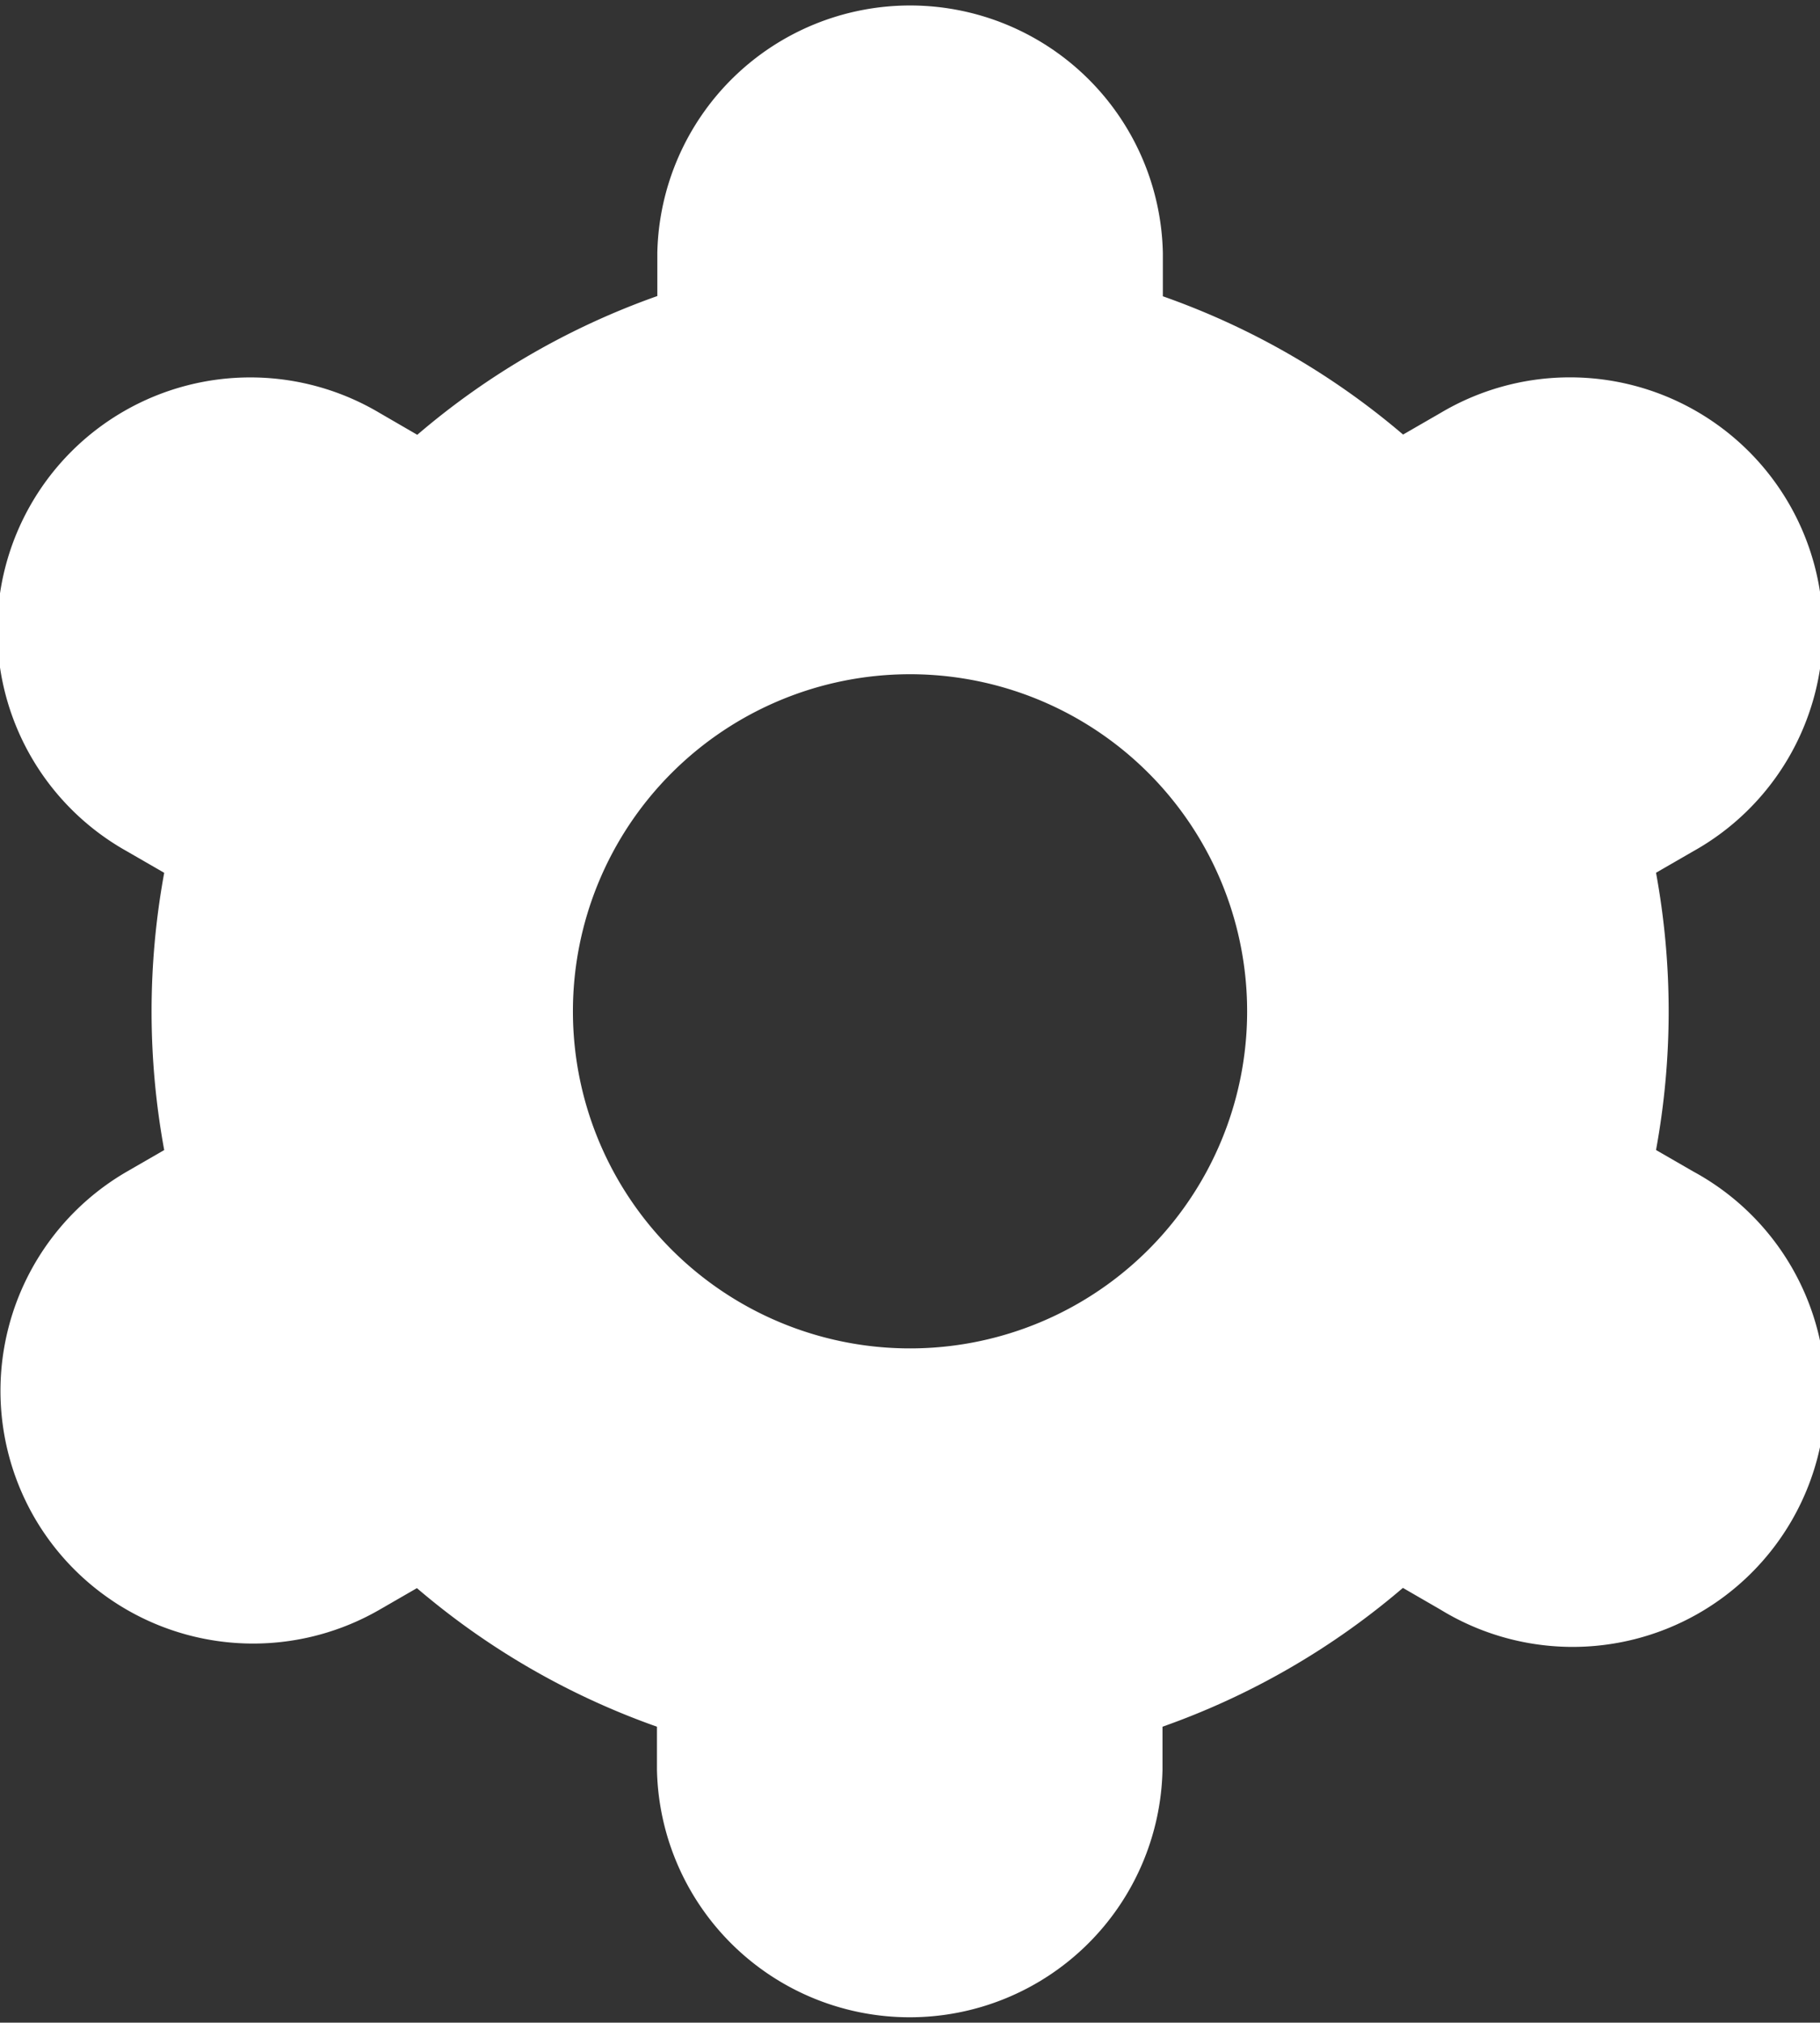
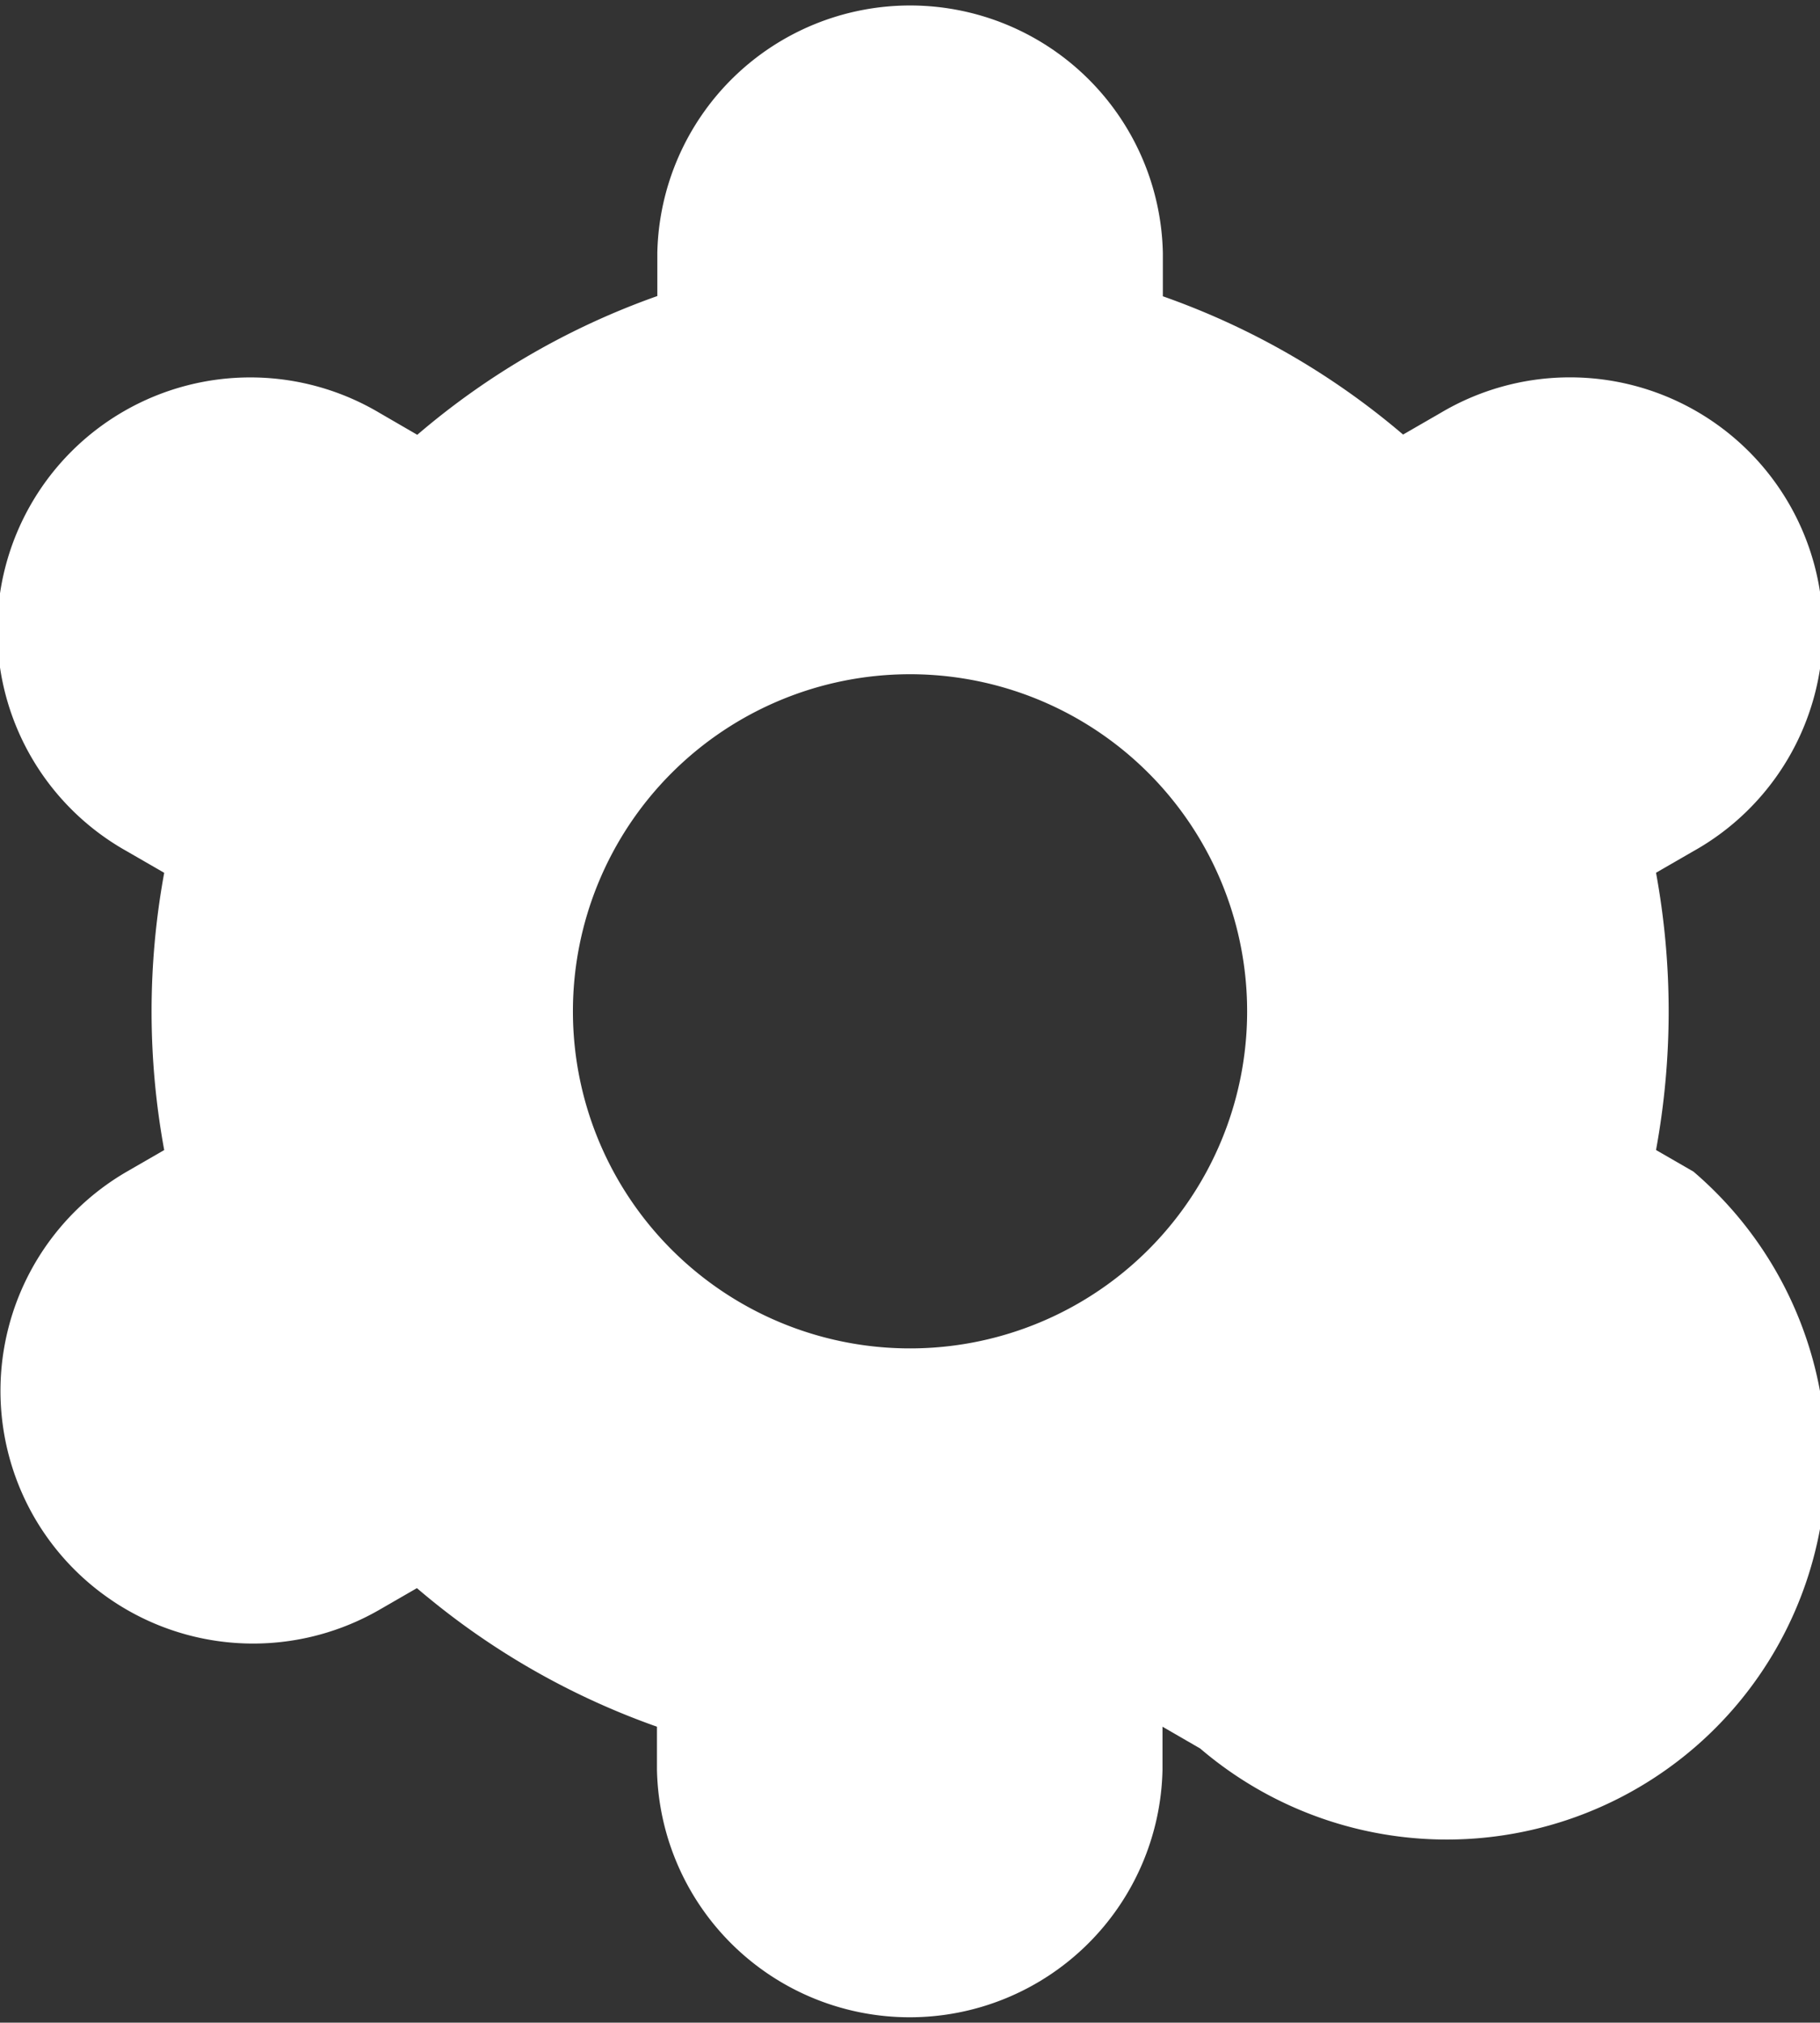
<svg xmlns="http://www.w3.org/2000/svg" id="settings_1_" data-name="settings (1)" width="30.601" height="34.01" viewBox="0 0 30.601 34.01">
  <rect x="0" y="0" width="30.601" height="34.01" fill="#333333" stroke="none" />
-   <path id="Path_12978" data-name="Path 12978" d="M26.233,25.507a4.251,4.251,0,0,0,5.806,1.561l0,0,.631-.364a12.721,12.721,0,0,0,4.036,2.33v.727a4.251,4.251,0,0,0,8.5,0v-.727A12.72,12.72,0,0,0,49.248,26.7l.633.366A4.254,4.254,0,1,0,54.133,19.7h0l-.629-.363a12.9,12.9,0,0,0,0-4.662l.629-.363a4.254,4.254,0,1,0-4.251-7.369l-.631.364a12.722,12.722,0,0,0-4.039-2.325V4.251a4.251,4.251,0,0,0-8.5,0v.727a12.72,12.72,0,0,0-4.036,2.333l-.633-.367a4.254,4.254,0,1,0-4.251,7.369h0l.629.363a12.9,12.9,0,0,0,0,4.662l-.629.363A4.26,4.26,0,0,0,26.233,25.507ZM40.961,11.337A5.668,5.668,0,1,1,35.293,17,5.668,5.668,0,0,1,40.961,11.337Z" transform="translate(-25.66)" fill="#fff" />
+   <path id="Path_12978" data-name="Path 12978" d="M26.233,25.507a4.251,4.251,0,0,0,5.806,1.561l0,0,.631-.364a12.721,12.721,0,0,0,4.036,2.33v.727a4.251,4.251,0,0,0,8.5,0v-.727l.633.366A4.254,4.254,0,1,0,54.133,19.7h0l-.629-.363a12.9,12.9,0,0,0,0-4.662l.629-.363a4.254,4.254,0,1,0-4.251-7.369l-.631.364a12.722,12.722,0,0,0-4.039-2.325V4.251a4.251,4.251,0,0,0-8.5,0v.727a12.72,12.72,0,0,0-4.036,2.333l-.633-.367a4.254,4.254,0,1,0-4.251,7.369h0l.629.363a12.9,12.9,0,0,0,0,4.662l-.629.363A4.26,4.26,0,0,0,26.233,25.507ZM40.961,11.337A5.668,5.668,0,1,1,35.293,17,5.668,5.668,0,0,1,40.961,11.337Z" transform="translate(-25.66)" fill="#fff" />
</svg>